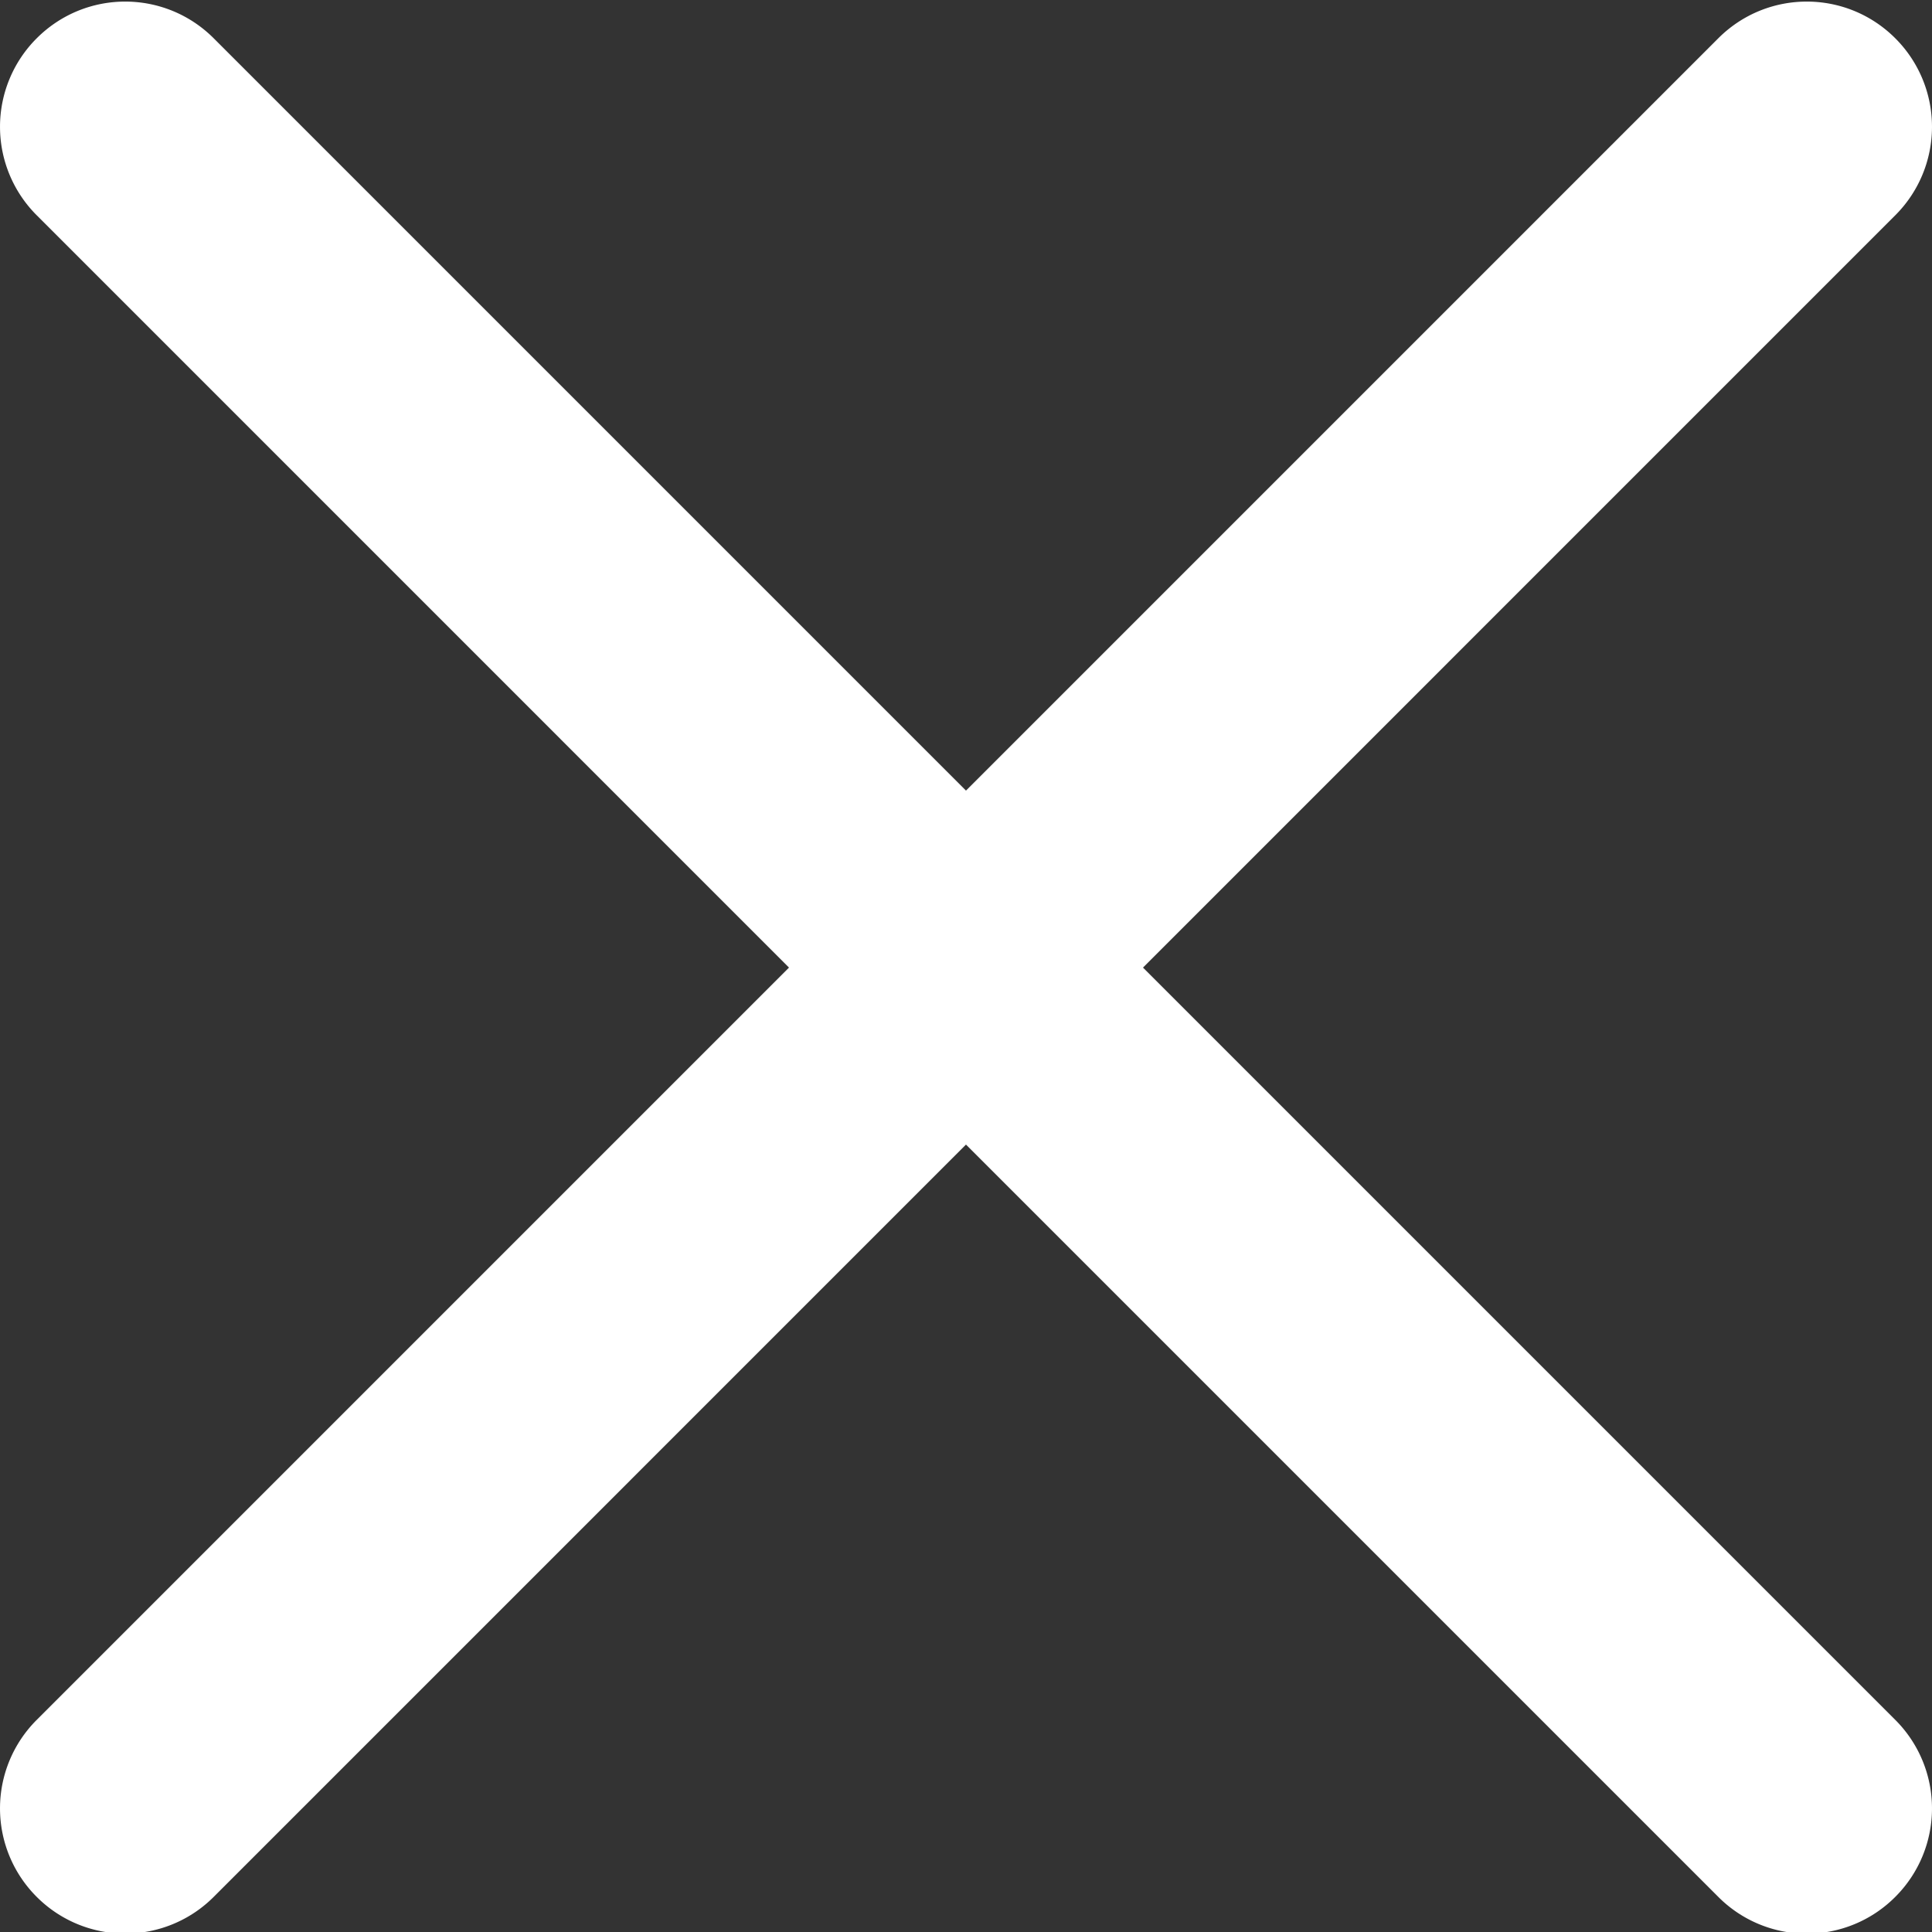
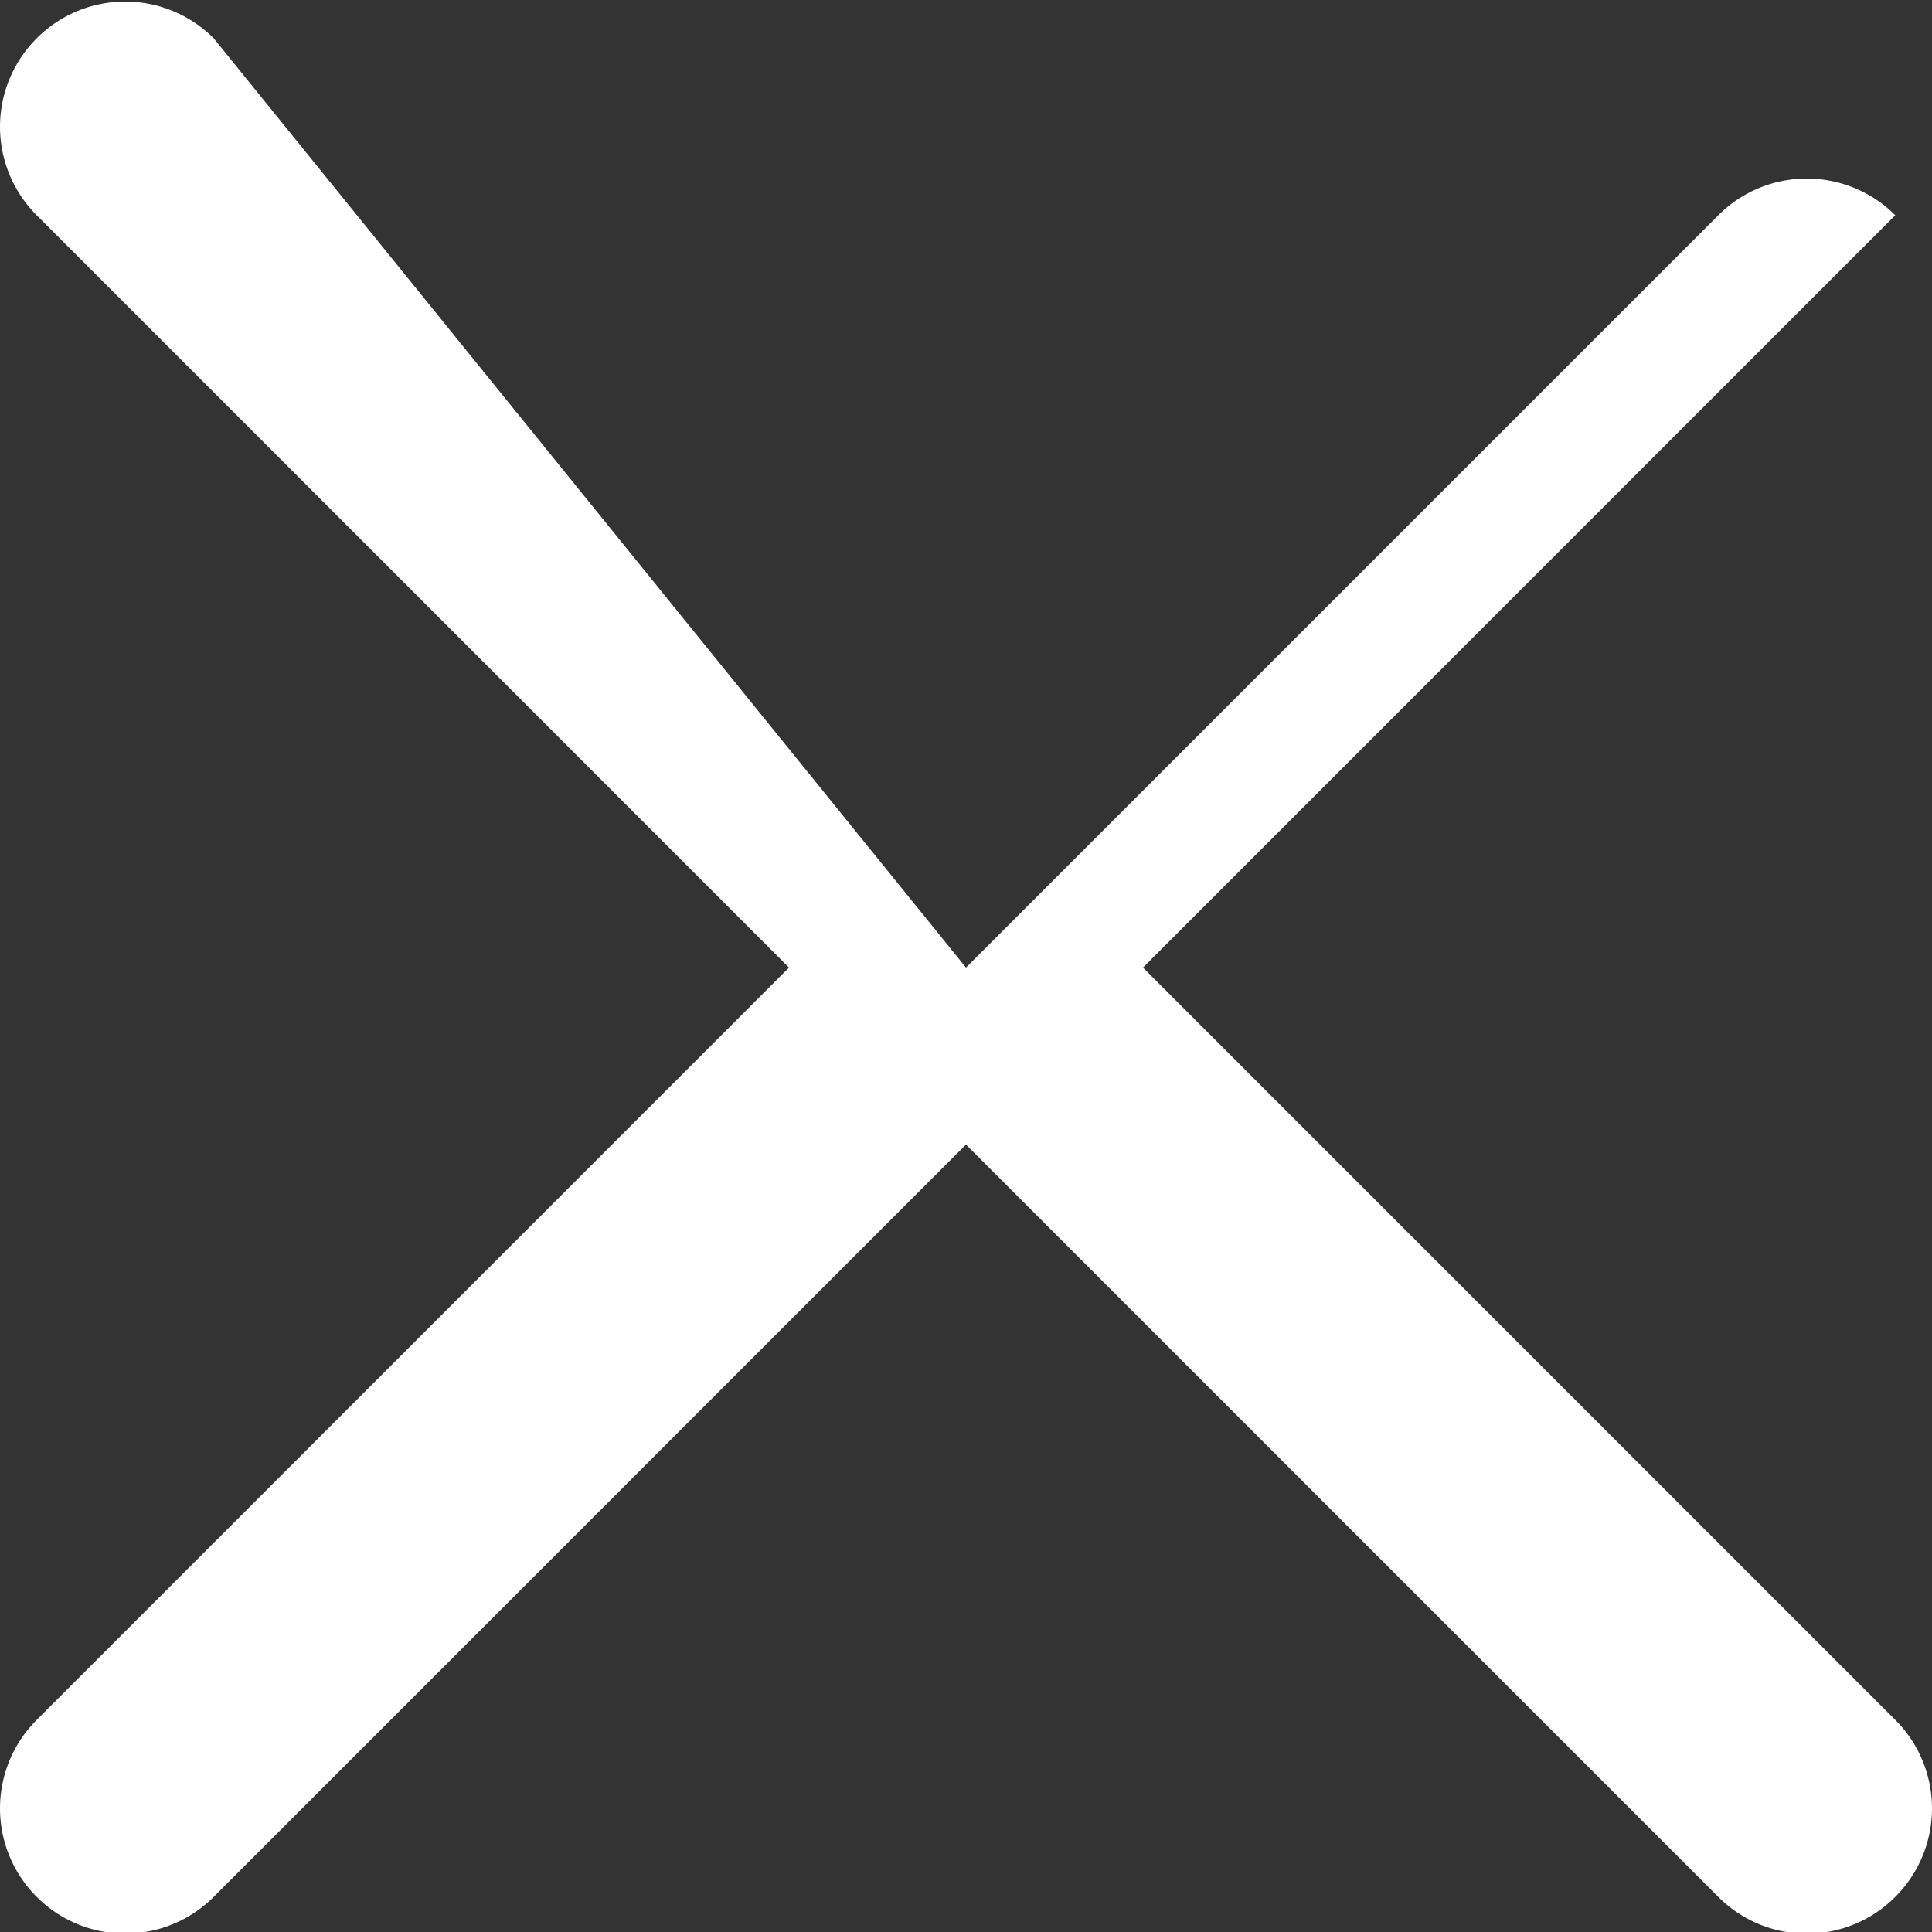
<svg xmlns="http://www.w3.org/2000/svg" viewBox="0 0 329 329" fill-rule="evenodd" stroke-linejoin="round" stroke-miterlimit="2">
  <rect x="0" y="0" width="329" height="329" fill="#333333" stroke="none" />
-   <path d="M194.641 164.769l128.107-128.11a21.29 21.29 0 0 0 0-30.139c-8.334-8.333-21.807-8.333-30.14 0l-128.11 128.11L36.392 6.52c-8.337-8.333-21.806-8.333-30.139 0a21.29 21.29 0 0 0 0 30.139l128.106 128.11L6.253 292.879a21.29 21.29 0 0 0 0 30.14 21.25 21.25 0 0 0 15.069 6.245 21.26 21.26 0 0 0 15.07-6.245l128.106-128.11 128.11 128.11a21.26 21.26 0 0 0 30.14 0 21.29 21.29 0 0 0 0-30.14l-128.107-128.11z" fill="#fff" fill-rule="nonzero" />
+   <path d="M194.641 164.769l128.107-128.11c-8.334-8.333-21.807-8.333-30.14 0l-128.11 128.11L36.392 6.52c-8.337-8.333-21.806-8.333-30.139 0a21.29 21.29 0 0 0 0 30.139l128.106 128.11L6.253 292.879a21.29 21.29 0 0 0 0 30.14 21.25 21.25 0 0 0 15.069 6.245 21.26 21.26 0 0 0 15.07-6.245l128.106-128.11 128.11 128.11a21.26 21.26 0 0 0 30.14 0 21.29 21.29 0 0 0 0-30.14l-128.107-128.11z" fill="#fff" fill-rule="nonzero" />
  <defs />
</svg>